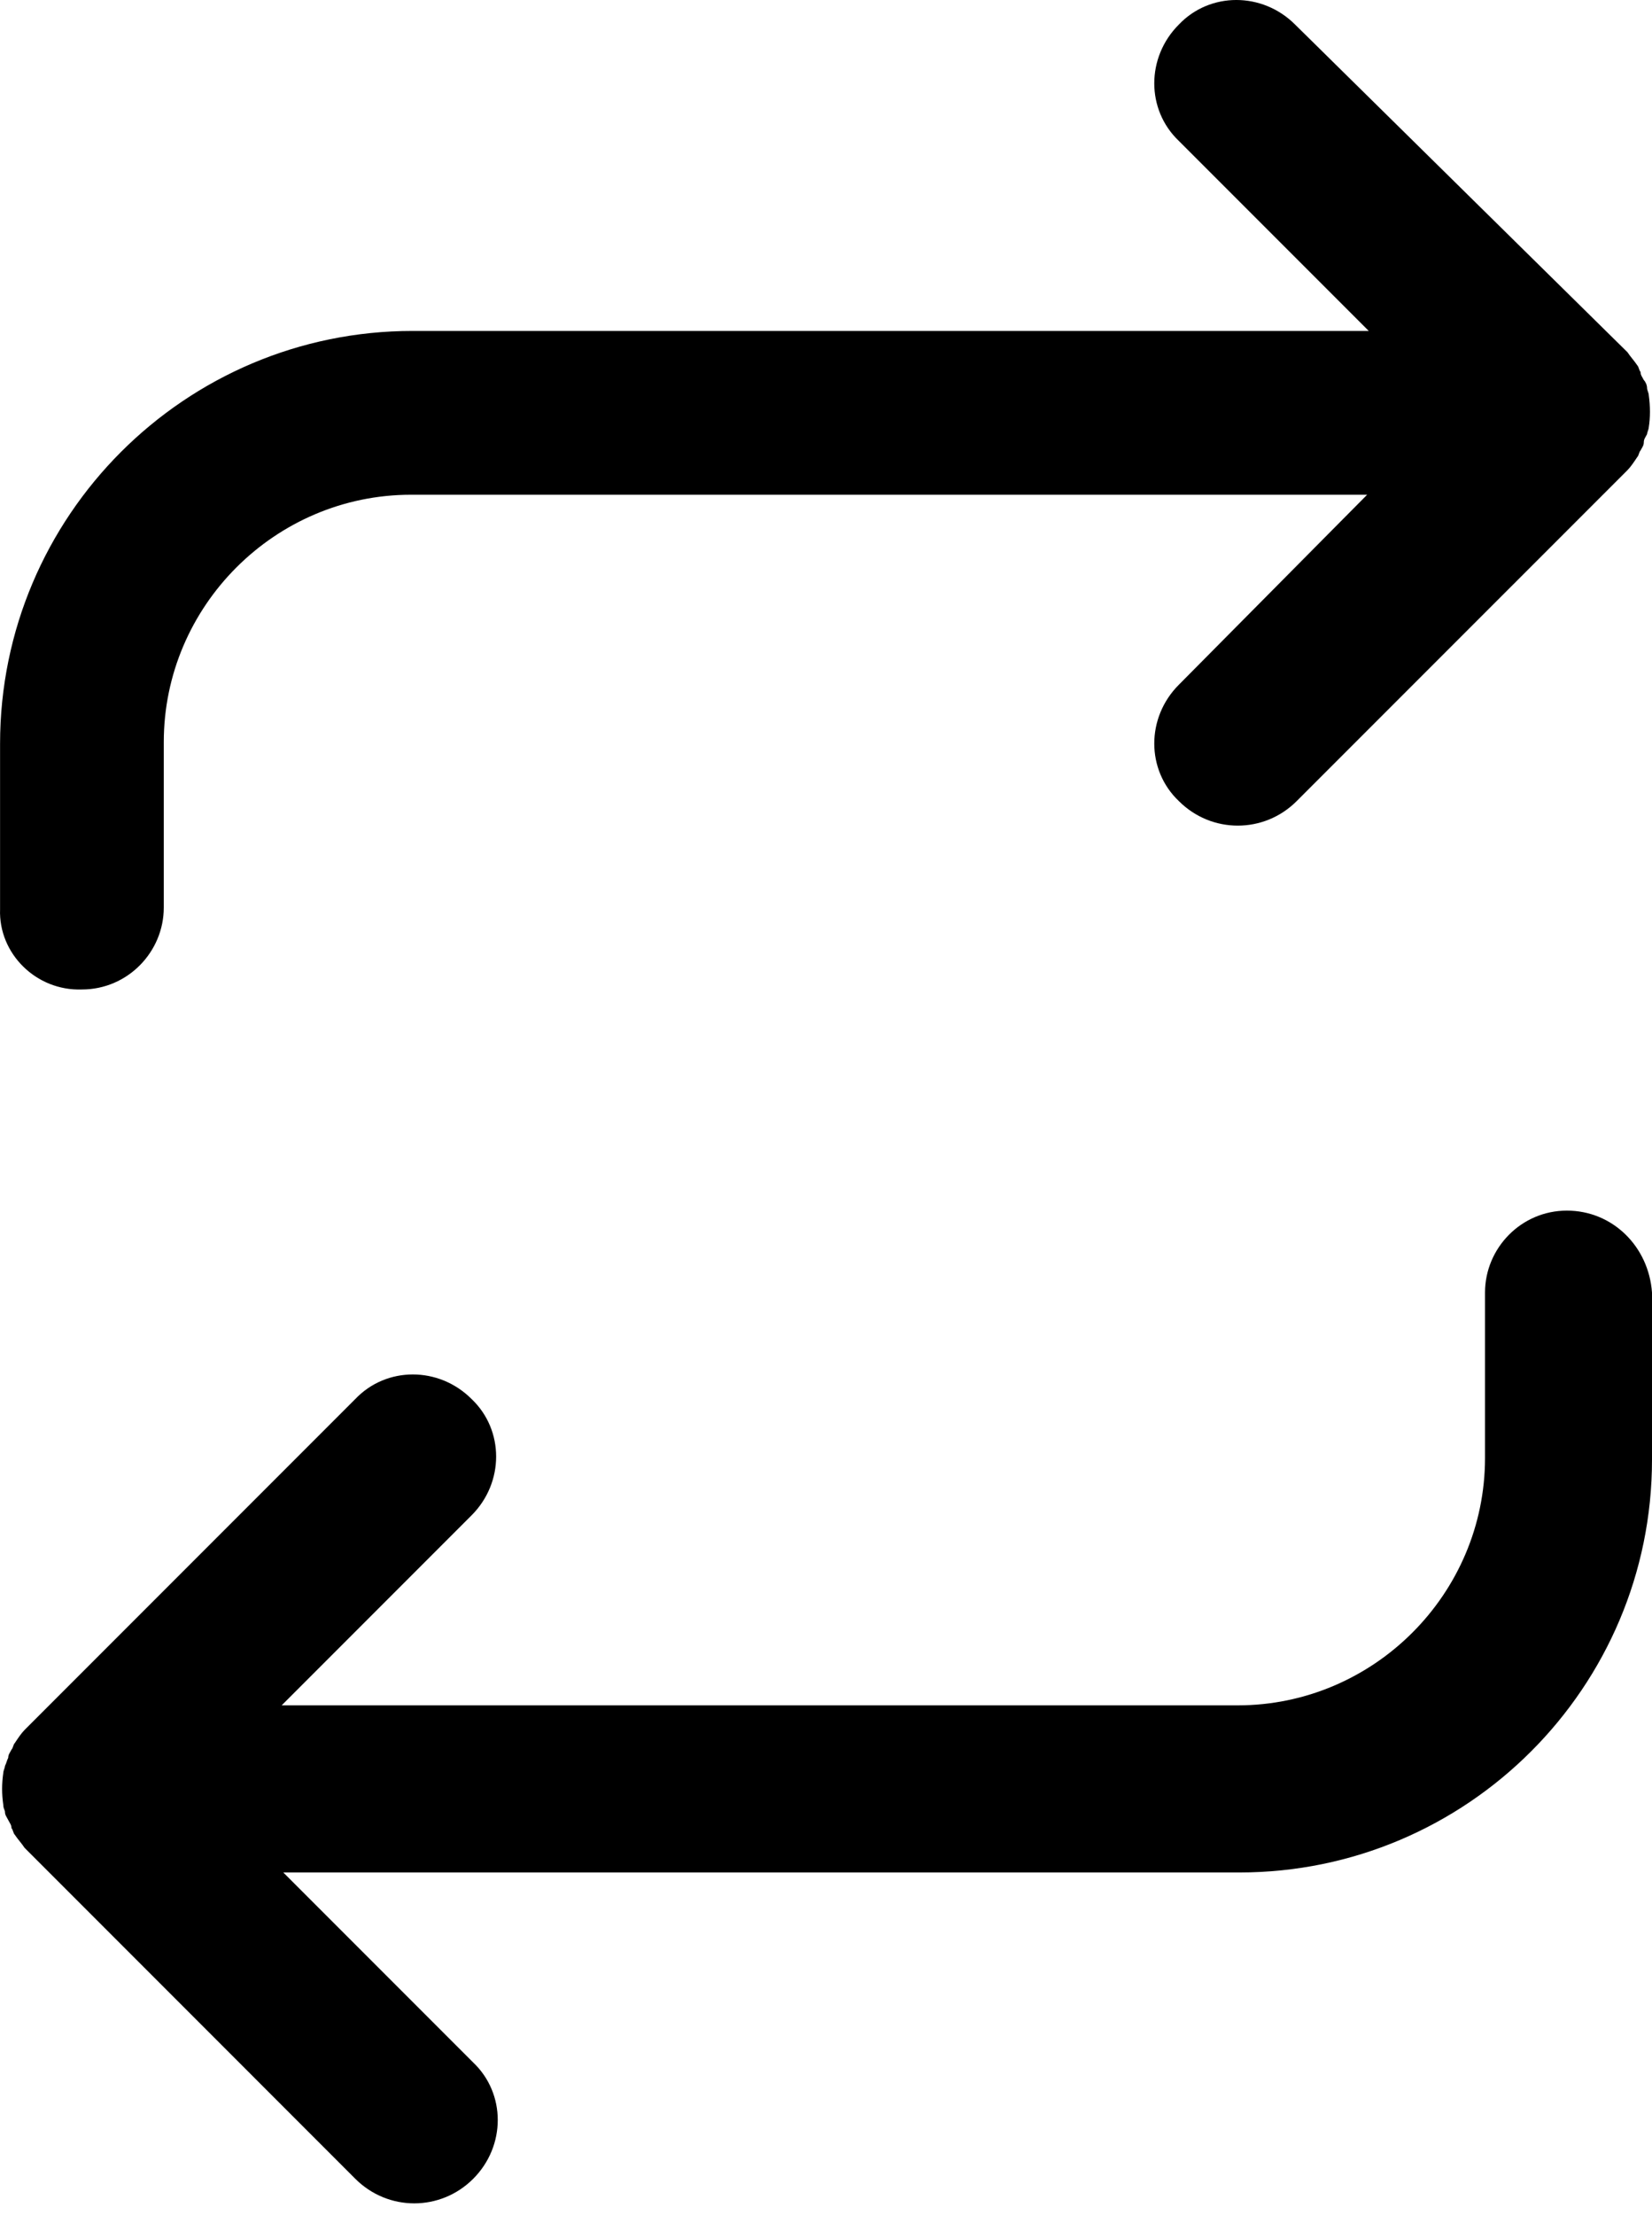
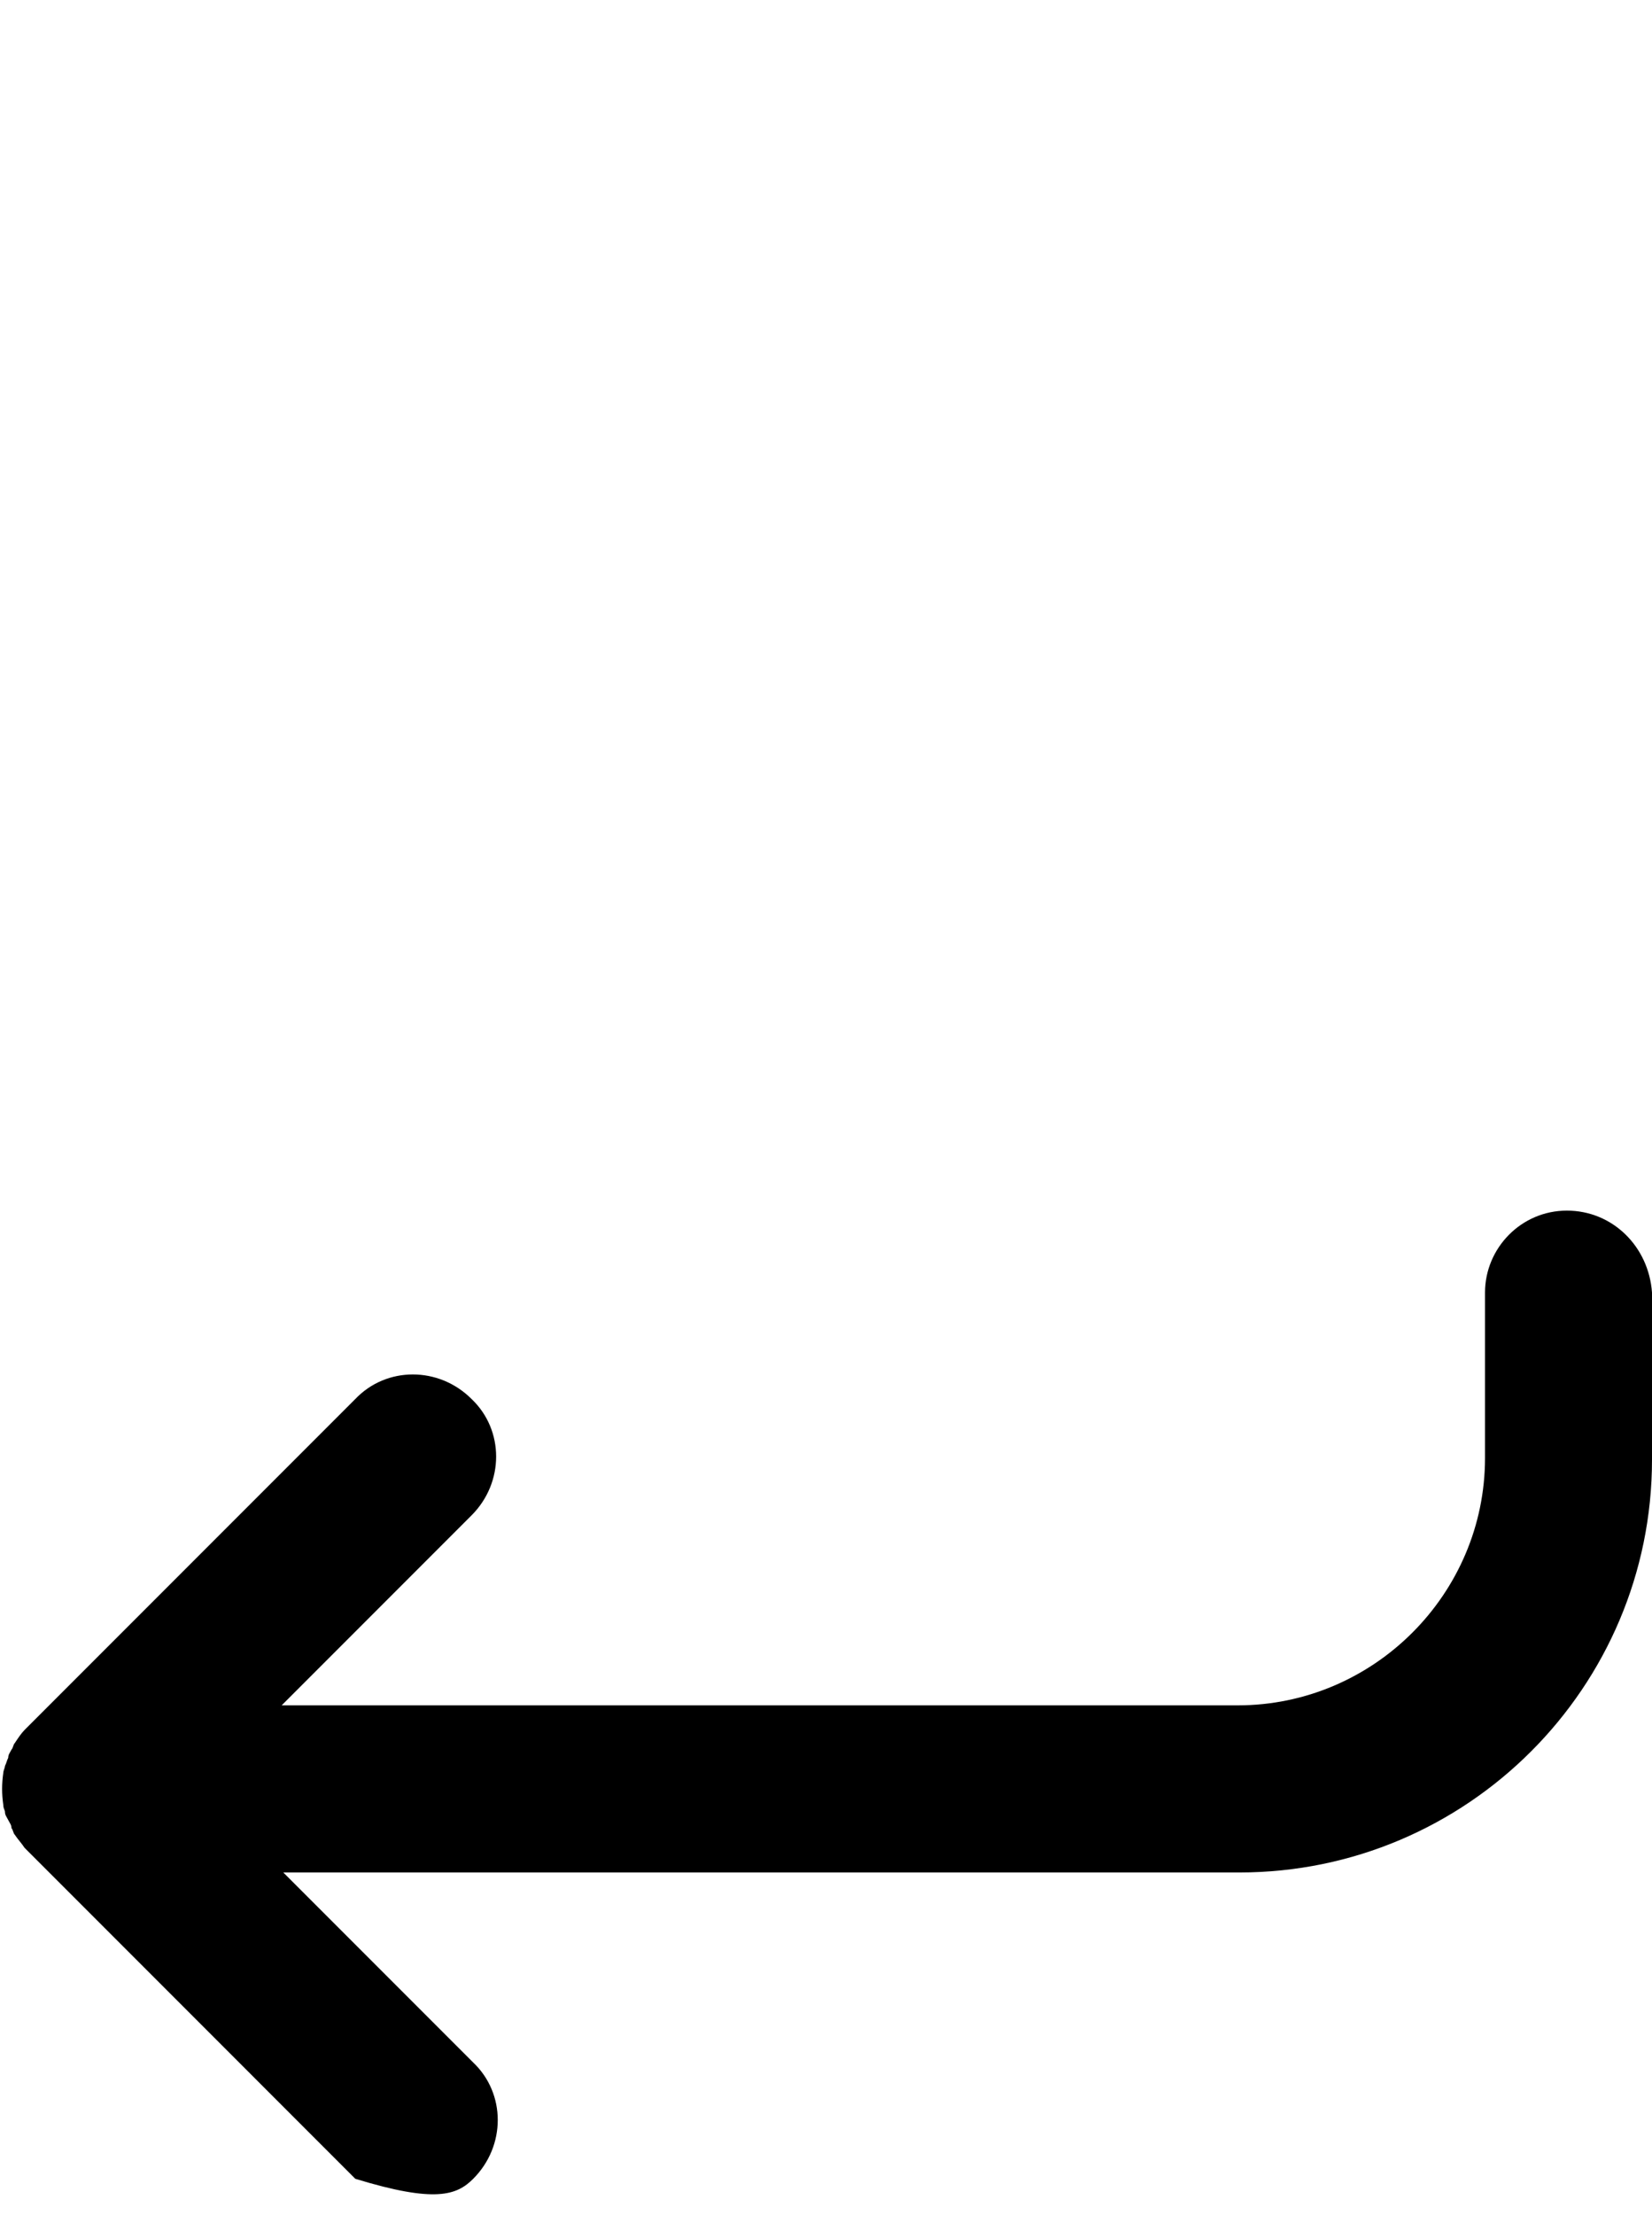
<svg xmlns="http://www.w3.org/2000/svg" width="50" height="67" viewBox="0 0 50 67" fill="none">
-   <path d="M2.479 29.93C3.867 29.93 4.957 28.79 4.957 27.452V22.447C4.957 18.334 8.326 14.965 12.439 14.965H41.378L35.679 20.713C34.688 21.704 34.688 23.29 35.679 24.231C36.175 24.727 36.819 24.974 37.463 24.974C38.107 24.974 38.752 24.727 39.247 24.231L49.257 14.222C49.356 14.123 49.455 13.974 49.554 13.825C49.604 13.776 49.604 13.677 49.653 13.627C49.703 13.528 49.752 13.478 49.752 13.379C49.752 13.28 49.802 13.23 49.851 13.131C49.851 13.082 49.901 12.983 49.901 12.933C49.95 12.636 49.95 12.289 49.901 11.942C49.901 11.893 49.851 11.793 49.851 11.744C49.851 11.645 49.802 11.546 49.752 11.496C49.703 11.397 49.653 11.348 49.653 11.248C49.604 11.199 49.604 11.1 49.554 11.05C49.455 10.902 49.356 10.802 49.257 10.654L39.198 0.743C38.206 -0.248 36.621 -0.248 35.679 0.743C34.688 1.734 34.688 3.32 35.679 4.262L41.427 10.01H12.489C5.601 10.01 0.002 15.609 0.002 22.497V27.502C-0.048 28.84 1.092 29.979 2.479 29.93Z" fill="black" />
-   <path d="M47.423 36.619C46.036 36.619 44.946 37.759 44.946 39.097V44.102C44.946 48.215 41.576 51.584 37.463 51.584H8.525L14.273 45.836C15.264 44.845 15.264 43.259 14.273 42.318C13.282 41.327 11.696 41.327 10.754 42.318L0.745 52.327C0.646 52.426 0.547 52.575 0.448 52.724C0.398 52.773 0.398 52.873 0.348 52.922C0.299 53.021 0.249 53.071 0.249 53.17C0.2 53.269 0.2 53.318 0.15 53.418C0.15 53.467 0.101 53.566 0.101 53.616C0.051 53.963 0.051 54.26 0.101 54.607C0.101 54.706 0.15 54.755 0.15 54.805C0.15 54.904 0.2 54.954 0.249 55.053C0.299 55.152 0.348 55.201 0.348 55.3C0.398 55.35 0.398 55.449 0.448 55.499C0.547 55.647 0.646 55.746 0.745 55.895L10.754 65.905C11.25 66.4 11.894 66.648 12.538 66.648C13.182 66.648 13.827 66.4 14.322 65.905C15.313 64.914 15.313 63.328 14.322 62.387L8.574 56.639H37.513C44.401 56.639 50 51.039 50 44.151V39.097C49.901 37.709 48.811 36.619 47.423 36.619Z" fill="black" />
+   <path d="M47.423 36.619C46.036 36.619 44.946 37.759 44.946 39.097V44.102C44.946 48.215 41.576 51.584 37.463 51.584H8.525L14.273 45.836C15.264 44.845 15.264 43.259 14.273 42.318C13.282 41.327 11.696 41.327 10.754 42.318L0.745 52.327C0.646 52.426 0.547 52.575 0.448 52.724C0.398 52.773 0.398 52.873 0.348 52.922C0.299 53.021 0.249 53.071 0.249 53.17C0.2 53.269 0.2 53.318 0.15 53.418C0.15 53.467 0.101 53.566 0.101 53.616C0.051 53.963 0.051 54.26 0.101 54.607C0.101 54.706 0.15 54.755 0.15 54.805C0.15 54.904 0.2 54.954 0.249 55.053C0.299 55.152 0.348 55.201 0.348 55.3C0.398 55.35 0.398 55.449 0.448 55.499C0.547 55.647 0.646 55.746 0.745 55.895L10.754 65.905C13.182 66.648 13.827 66.4 14.322 65.905C15.313 64.914 15.313 63.328 14.322 62.387L8.574 56.639H37.513C44.401 56.639 50 51.039 50 44.151V39.097C49.901 37.709 48.811 36.619 47.423 36.619Z" fill="black" />
</svg>